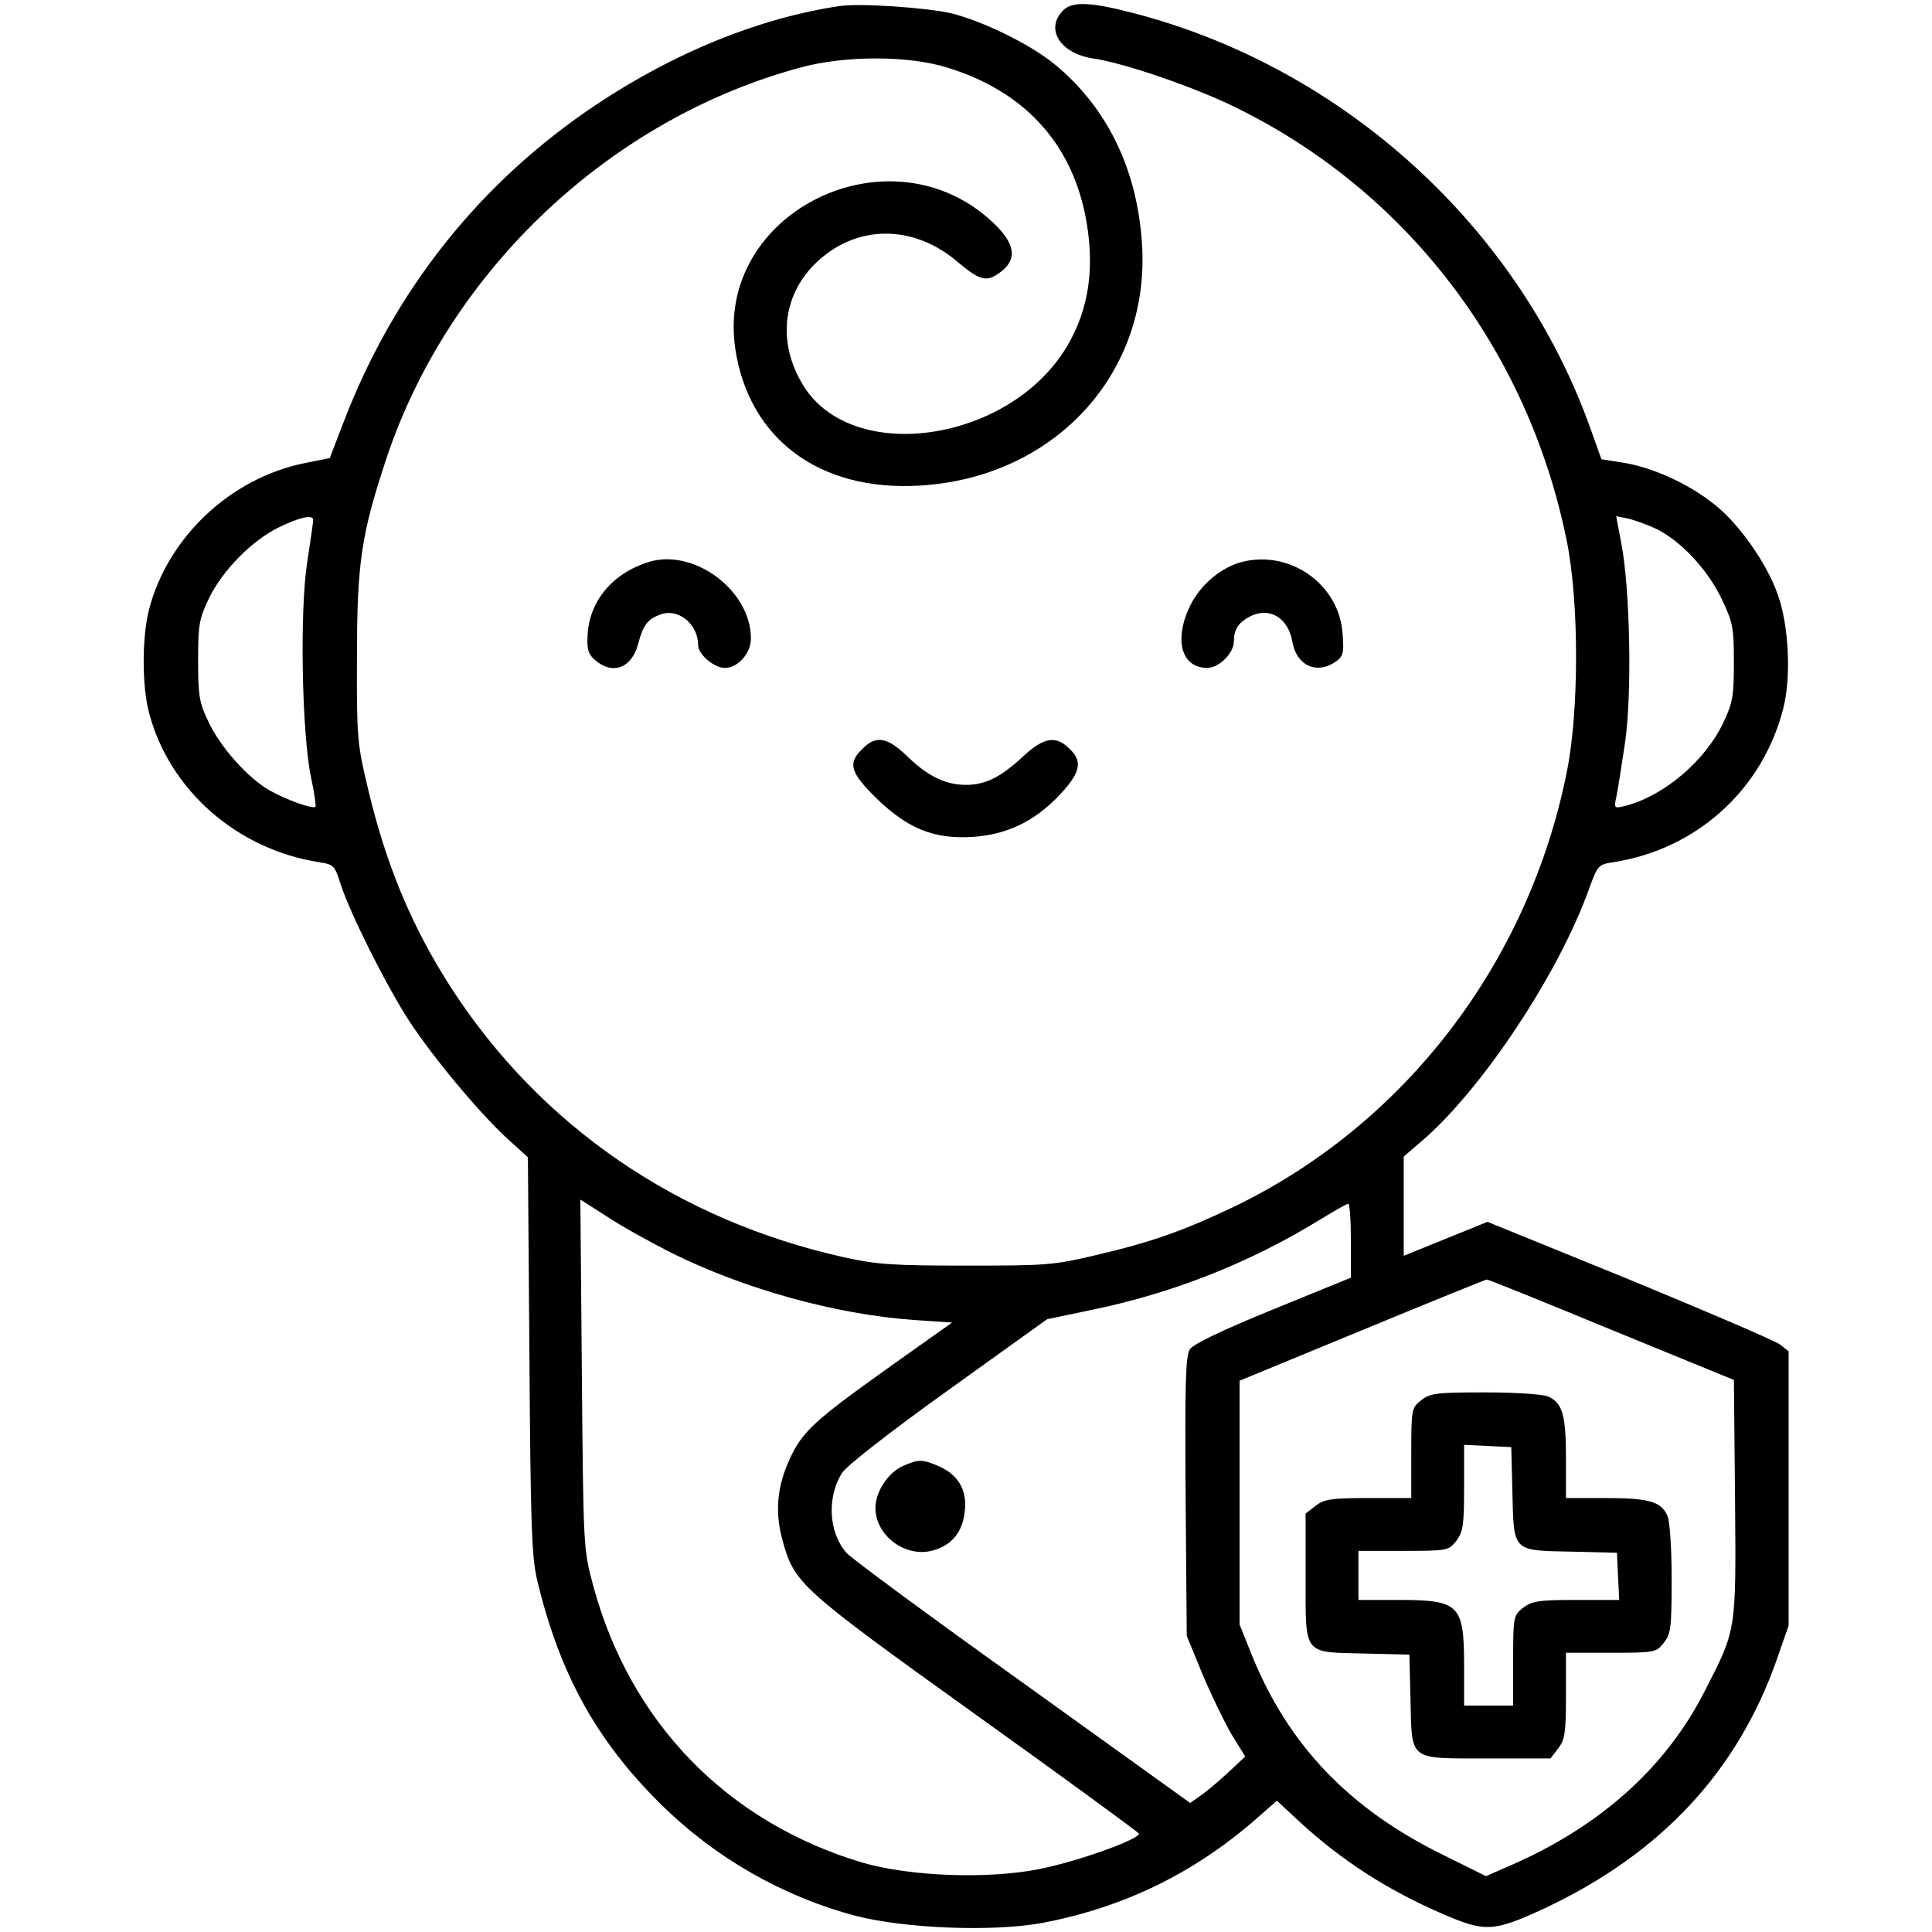
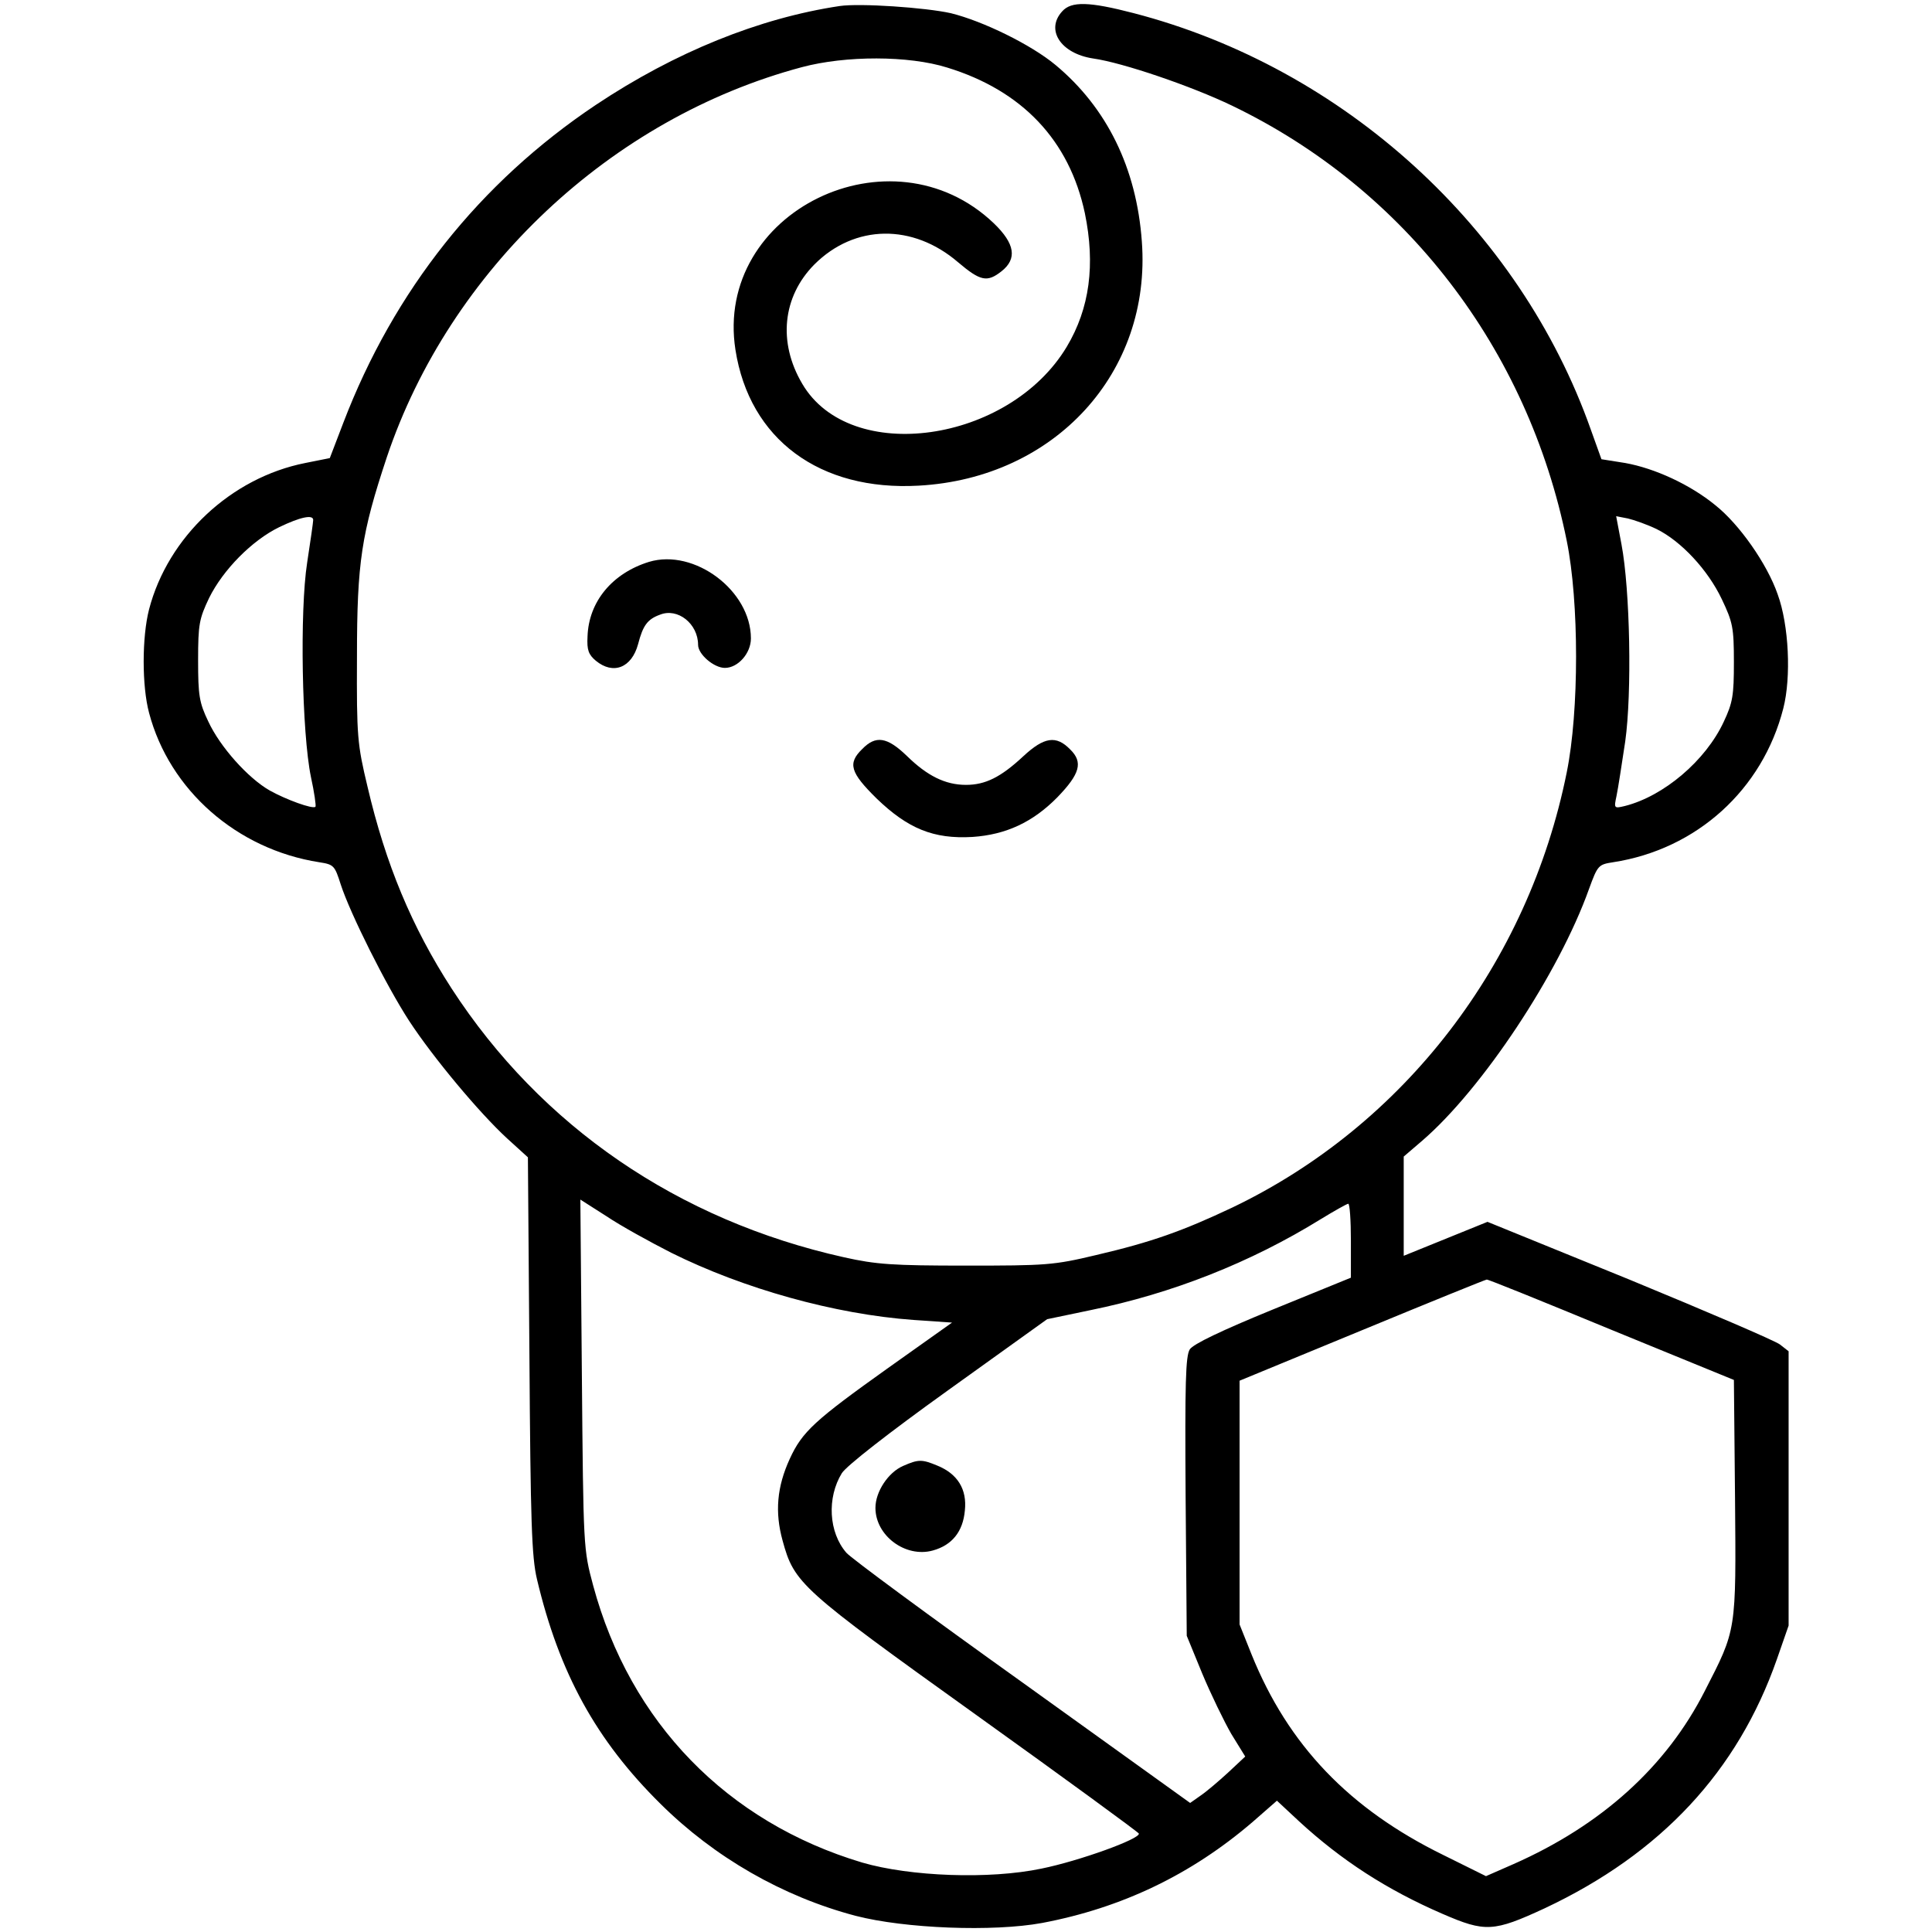
<svg xmlns="http://www.w3.org/2000/svg" version="1.0" width="512pt" height="512pt" viewBox="0 0 512 512" preserveAspectRatio="xMidYMid meet">
  <g transform="translate(0,512) scale(0.1,-0.1)" fill="#000000" stroke="none">
    <path d="M2225 5104 c-213 -32 -436 -122 -646 -262 -308 -206 -535 -492 -669 -842 l-36 -94 -65 -13 c-197 -39 -364 -196 -414 -388 -19 -74 -19 -203 0 -274 54 -205 233 -362 451 -396 39 -6 41 -9 57 -59 25 -77 120 -267 181 -361 64 -98 187 -245 260 -312 l55 -50 4 -524 c3 -443 6 -535 20 -594 59 -249 157 -427 327 -595 143 -142 324 -246 517 -297 131 -34 365 -43 495 -19 211 40 395 128 558 268 l64 56 59 -55 c112 -103 232 -181 380 -245 113 -49 135 -48 271 15 308 145 511 363 615 660 l31 89 0 363 0 364 -23 18 c-13 10 -193 87 -399 172 l-376 153 -111 -45 -111 -45 0 132 0 131 49 42 c159 137 362 443 442 667 23 63 25 65 64 71 221 34 396 192 451 408 21 82 15 220 -15 302 -28 81 -102 186 -165 236 -67 55 -161 98 -239 112 l-63 10 -28 78 c-189 535 -654 959 -1211 1104 -119 31 -166 32 -190 5 -45 -49 -4 -112 82 -125 78 -11 260 -73 368 -125 459 -221 784 -644 887 -1153 33 -162 33 -452 0 -614 -102 -507 -431 -935 -886 -1153 -131 -62 -215 -92 -361 -126 -113 -27 -133 -28 -345 -28 -194 0 -238 3 -323 22 -440 98 -803 347 -1040 712 -106 164 -175 330 -223 535 -27 113 -29 132 -28 345 0 251 12 326 79 528 167 497 594 899 1100 1034 116 31 283 31 385 -1 199 -61 324 -193 365 -386 28 -136 13 -252 -48 -354 -153 -255 -574 -315 -701 -98 -65 110 -52 231 32 316 107 107 261 109 381 6 59 -50 77 -54 115 -24 42 33 36 73 -20 127 -272 260 -742 31 -685 -335 37 -237 223 -375 486 -360 361 20 617 300 591 647 -14 195 -93 355 -229 468 -65 54 -192 116 -277 137 -67 15 -241 27 -295 19z m-1395 -1362 c0 -5 -7 -55 -16 -113 -20 -128 -14 -452 10 -568 9 -41 14 -77 12 -79 -7 -7 -78 19 -121 43 -58 33 -132 116 -163 183 -24 50 -27 69 -27 162 0 96 3 110 29 165 37 75 114 153 186 188 56 27 90 34 90 19z m3560 -24 c65 -32 136 -108 173 -186 29 -61 32 -75 32 -167 0 -88 -3 -107 -27 -158 -48 -103 -159 -197 -262 -223 -29 -7 -29 -6 -22 27 4 19 14 84 23 144 18 128 13 402 -10 523 l-14 74 31 -6 c17 -4 51 -16 76 -28z m-2611 -1918 c191 -95 433 -163 642 -178 l102 -7 -169 -120 c-195 -139 -228 -169 -261 -241 -34 -74 -40 -141 -19 -217 31 -113 46 -127 512 -461 236 -169 430 -311 432 -315 5 -14 -159 -73 -258 -93 -138 -29 -348 -21 -475 16 -358 107 -615 371 -713 734 -26 97 -26 98 -30 560 l-4 463 69 -44 c37 -25 115 -68 172 -97z m1801 32 l0 -98 -206 -84 c-137 -56 -212 -92 -221 -106 -11 -18 -13 -87 -11 -390 l3 -369 41 -100 c23 -55 58 -127 77 -160 l37 -60 -46 -43 c-25 -23 -58 -51 -73 -61 l-27 -19 -444 319 c-245 175 -455 330 -467 344 -47 54 -52 146 -12 211 12 19 123 106 282 220 l262 188 115 24 c216 44 424 126 610 241 36 22 68 40 73 41 4 0 7 -44 7 -98z m690 -236 l325 -133 3 -313 c3 -356 4 -347 -80 -511 -102 -201 -274 -356 -507 -459 l-73 -32 -113 56 c-249 122 -411 291 -508 531 l-32 80 0 323 0 323 325 134 c179 74 327 134 330 134 3 1 151 -59 330 -133z" />
    <path d="M2393 1235 c-39 -17 -73 -68 -73 -111 0 -74 80 -133 152 -113 51 14 80 50 85 106 6 56 -19 97 -73 119 -41 17 -50 17 -91 -1z" />
-     <path d="M3766 1409 c-25 -20 -26 -23 -26 -140 l0 -119 -114 0 c-99 0 -117 -3 -140 -21 l-26 -20 0 -168 c0 -210 -8 -199 155 -203 l120 -3 3 -120 c4 -163 -7 -155 203 -155 l168 0 20 26 c18 23 21 41 21 140 l0 114 119 0 c117 0 120 1 140 26 19 24 21 40 21 170 0 84 -5 153 -11 167 -17 38 -50 47 -164 47 l-105 0 0 105 c0 114 -9 147 -47 164 -14 6 -83 11 -167 11 -130 0 -146 -2 -170 -21z m242 -244 c4 -158 -1 -154 156 -157 l121 -3 3 -62 3 -63 -114 0 c-100 0 -117 -3 -141 -21 -25 -20 -26 -23 -26 -140 l0 -119 -65 0 -65 0 0 105 c0 163 -12 175 -175 175 l-105 0 0 65 0 65 119 0 c117 0 120 1 140 26 18 24 21 41 21 141 l0 114 63 -3 62 -3 3 -120z" />
    <path d="M1720 3631 c-97 -30 -160 -105 -163 -198 -2 -36 3 -48 22 -64 46 -38 95 -19 112 44 13 50 25 66 58 78 47 19 101 -24 101 -80 0 -25 42 -61 71 -61 35 0 69 39 69 78 0 127 -150 239 -270 203z" />
-     <path d="M3292 3631 c-55 -14 -109 -59 -137 -114 -45 -91 -25 -167 44 -167 32 0 71 39 71 71 0 31 12 49 42 65 52 27 102 -3 113 -67 11 -63 64 -87 114 -53 21 15 23 23 19 75 -9 130 -138 222 -266 190z" />
    <path d="M2285 3135 c-39 -38 -32 -62 38 -131 83 -80 151 -108 254 -102 89 6 160 39 225 105 60 62 69 93 34 127 -37 38 -69 33 -124 -18 -60 -56 -101 -76 -152 -76 -55 0 -103 24 -157 77 -52 50 -82 55 -118 18z" />
  </g>
</svg>